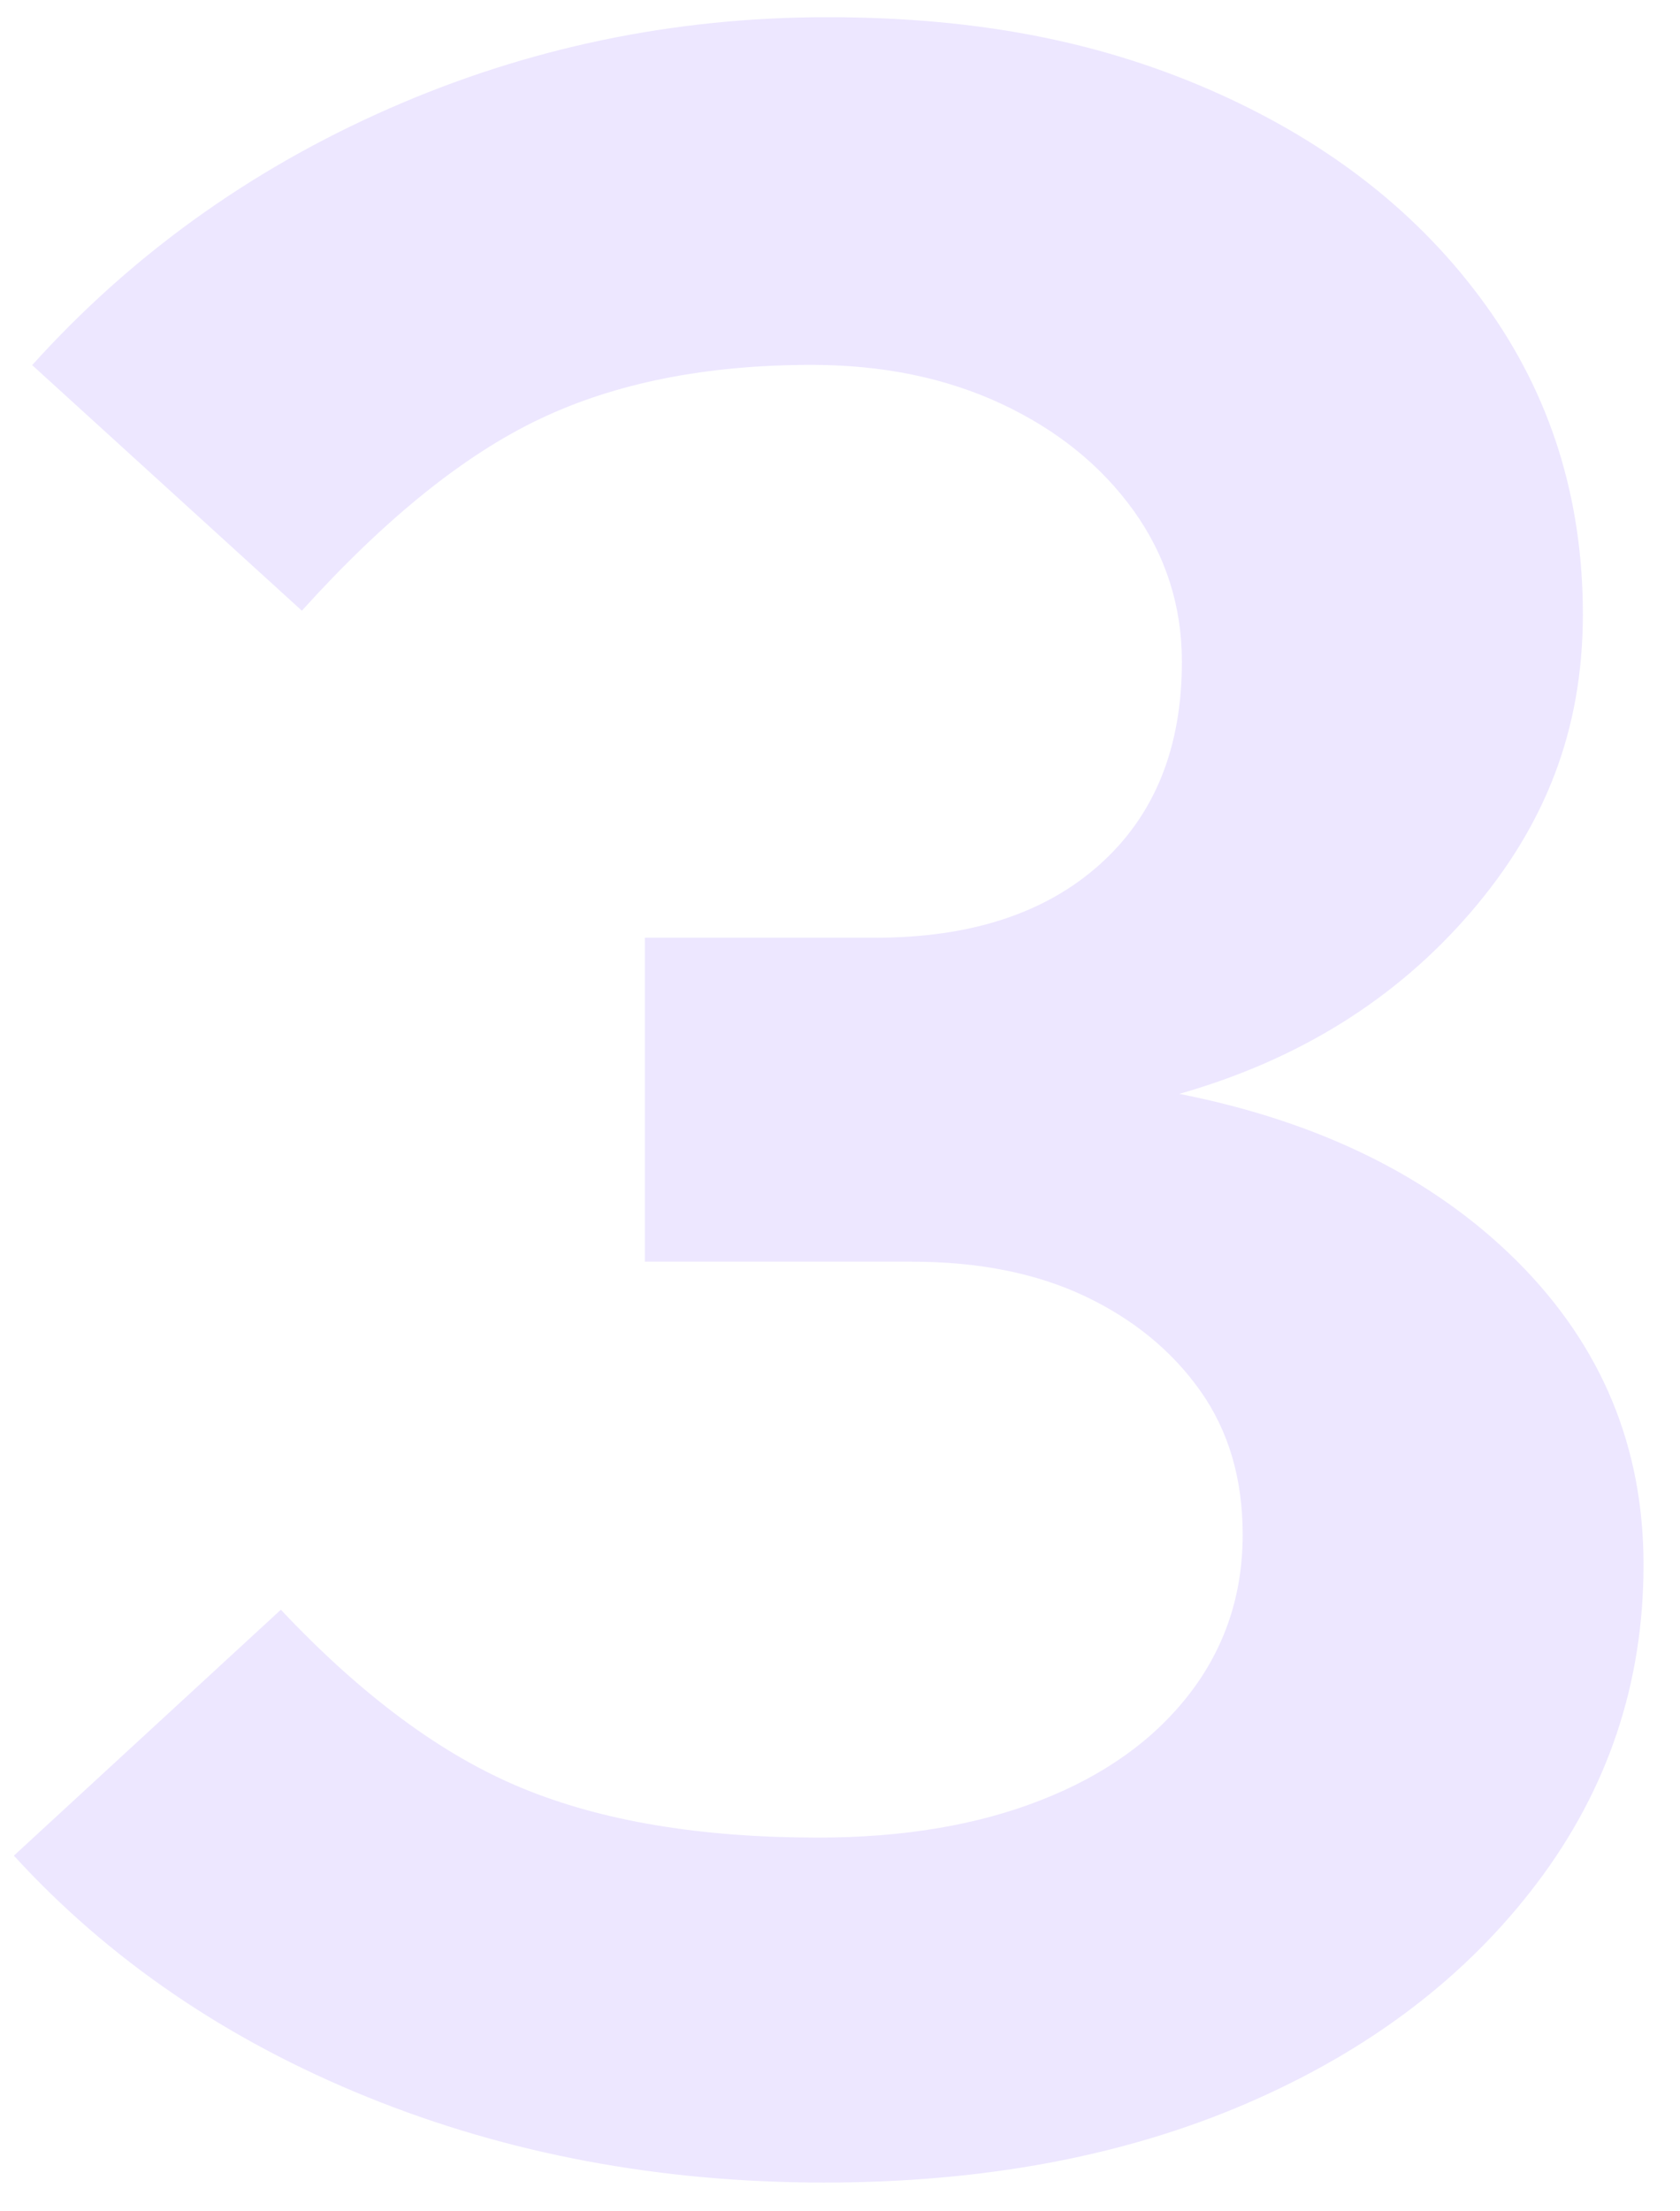
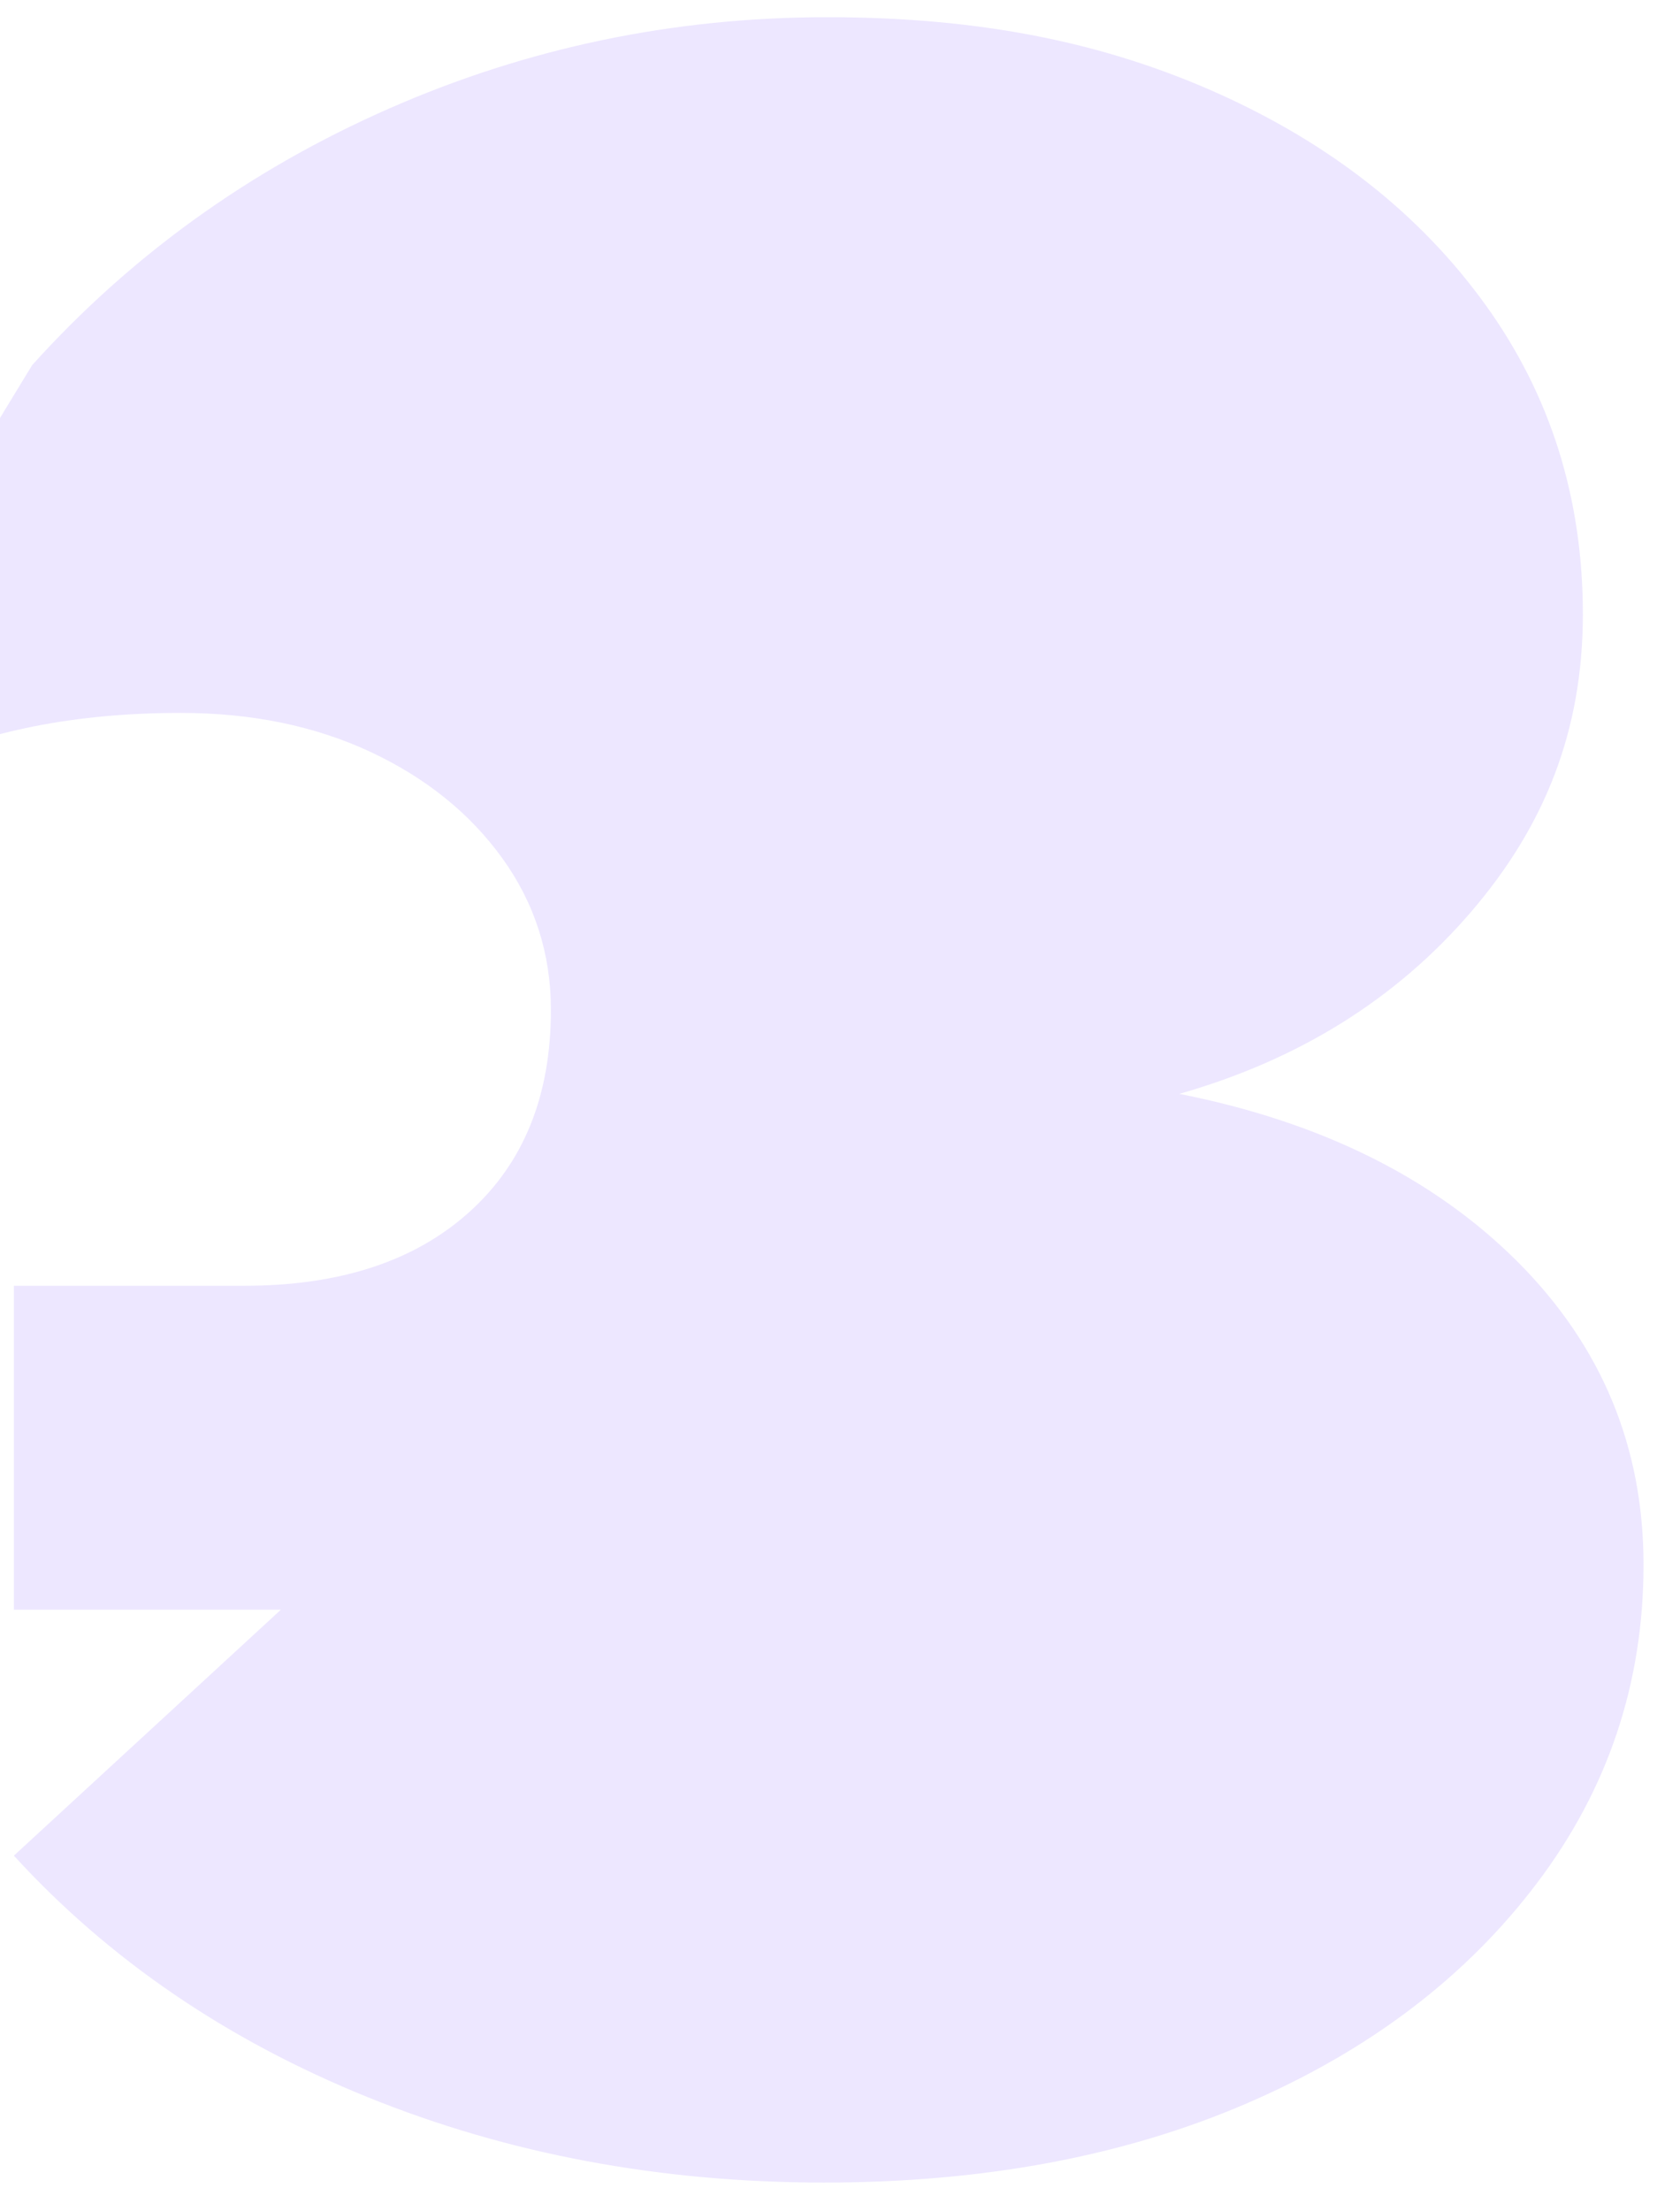
<svg xmlns="http://www.w3.org/2000/svg" id="Calque_1" fill="rgba(170,138,255,0.21)" viewBox="0 0 136.8 180">
  <defs>
    <style>.cls-1{stroke-width:0px;}</style>
  </defs>
-   <path class="cls-1" d="m67.11,177.66c-13.34,0-25.74-2.32-37.19-6.96-11.45-4.64-21.05-11.19-28.79-19.65l21.74-20.02c6.59,7,13.13,11.84,19.64,14.52,6.51,2.69,14.54,4.03,24.09,4.03,6.92,0,12.97-1.01,18.16-3.05,5.19-2.03,9.22-4.92,12.11-8.67,2.88-3.74,4.32-8.06,4.32-12.94,0-4.56-1.15-8.46-3.46-11.72-2.31-3.25-5.44-5.82-9.39-7.69-3.95-1.87-8.65-2.81-14.09-2.81h-21.74v-26.37h18.78c7.74,0,13.84-1.99,18.28-5.98,4.45-3.99,6.67-9.48,6.67-16.48,0-4.55-1.32-8.67-3.95-12.33-2.64-3.66-6.22-6.55-10.75-8.67-4.53-2.11-9.68-3.17-15.44-3.17-8.57,0-15.94,1.46-22.12,4.39-6.18,2.93-12.64,8.14-19.4,15.62L2.62,29.72c8.07-8.95,17.75-15.91,29.03-20.87C42.93,3.89,54.84,1.4,67.36,1.4s22.65,2.08,31.88,6.23c9.22,4.15,16.47,9.89,21.74,17.21,5.27,7.32,7.91,15.71,7.91,25.14s-3.05,17.21-9.14,24.29c-6.1,7.08-14,12-23.72,14.77,11.53,2.28,20.71,6.84,27.55,13.67,6.83,6.84,10.25,15.05,10.25,24.66s-2.88,18.23-8.65,25.88c-5.77,7.65-13.63,13.63-23.6,17.94-9.97,4.31-21.46,6.47-34.47,6.47Z" />
+   <path class="cls-1" d="m67.11,177.66c-13.34,0-25.74-2.32-37.19-6.96-11.45-4.64-21.05-11.19-28.79-19.65l21.74-20.02h-21.74v-26.37h18.78c7.74,0,13.84-1.99,18.28-5.98,4.45-3.99,6.67-9.48,6.67-16.48,0-4.55-1.32-8.67-3.95-12.33-2.64-3.66-6.22-6.55-10.75-8.67-4.53-2.11-9.68-3.17-15.44-3.17-8.57,0-15.94,1.46-22.12,4.39-6.18,2.93-12.64,8.14-19.4,15.62L2.62,29.72c8.07-8.95,17.75-15.91,29.03-20.87C42.93,3.89,54.84,1.4,67.36,1.4s22.65,2.08,31.88,6.23c9.22,4.15,16.47,9.89,21.74,17.21,5.27,7.32,7.91,15.71,7.91,25.14s-3.05,17.21-9.14,24.29c-6.1,7.08-14,12-23.72,14.77,11.53,2.28,20.71,6.84,27.55,13.67,6.83,6.84,10.25,15.05,10.25,24.66s-2.88,18.23-8.65,25.88c-5.77,7.65-13.63,13.63-23.6,17.94-9.97,4.31-21.46,6.47-34.47,6.47Z" />
</svg>